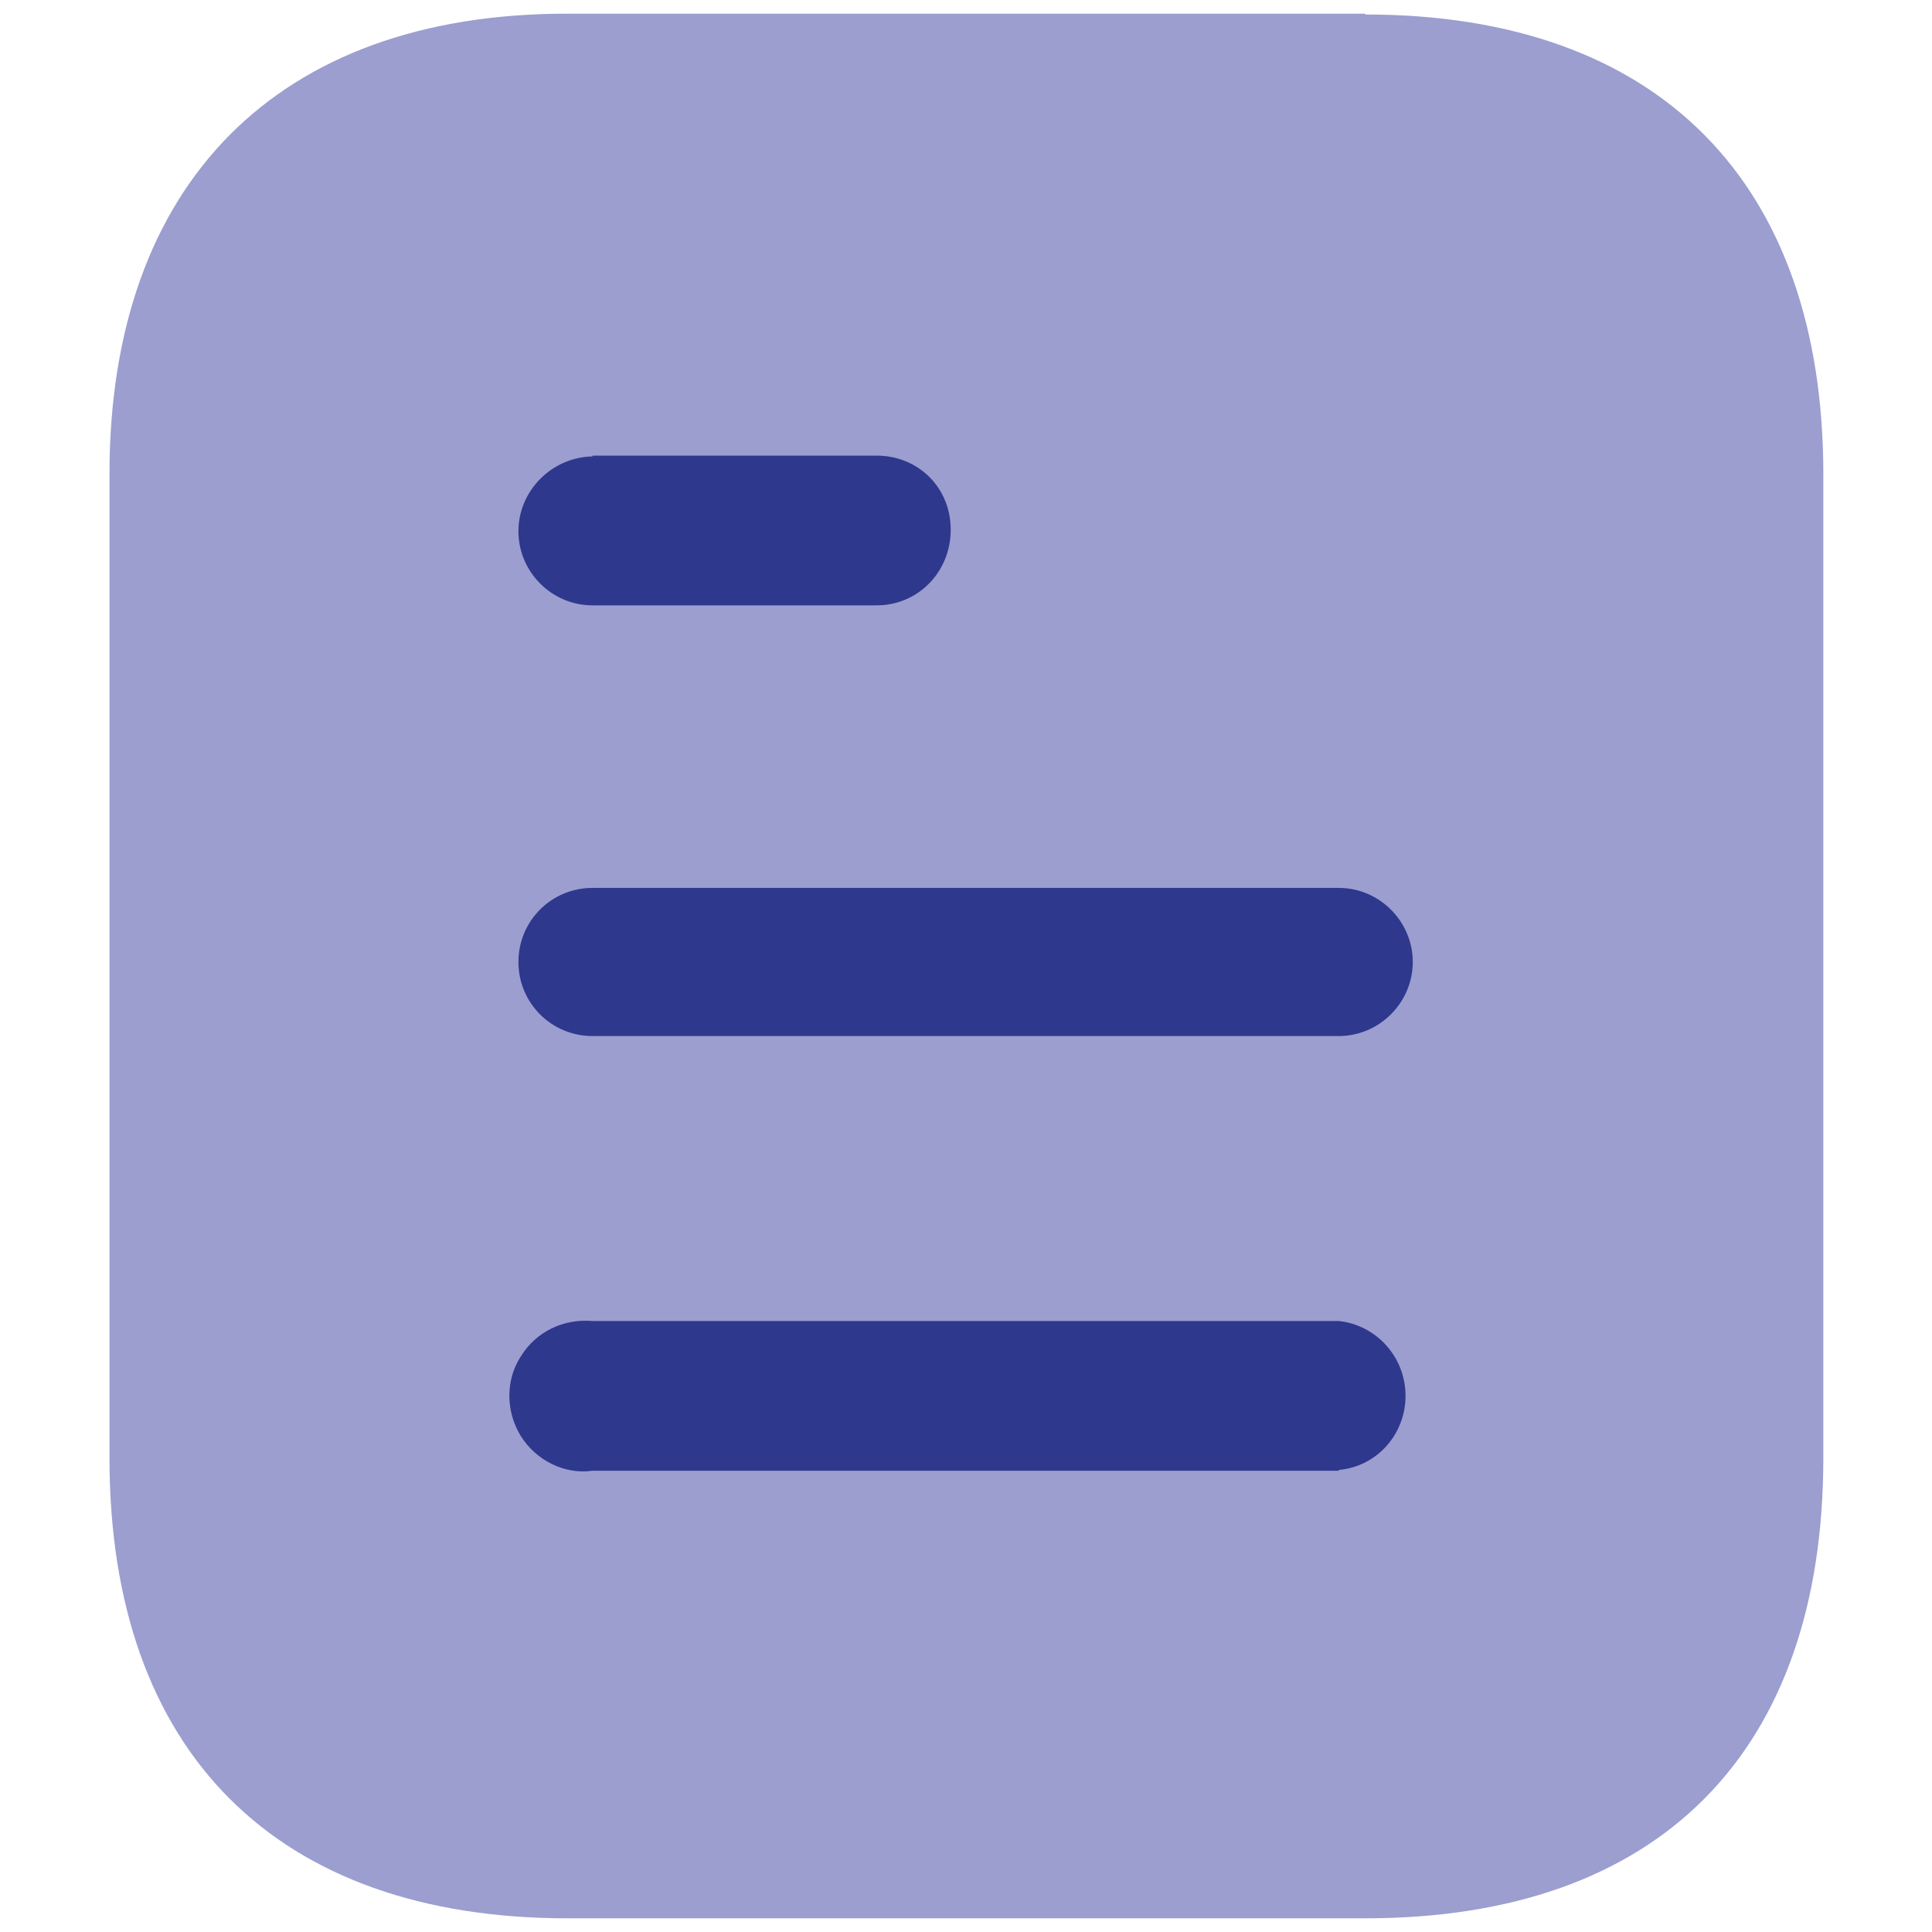
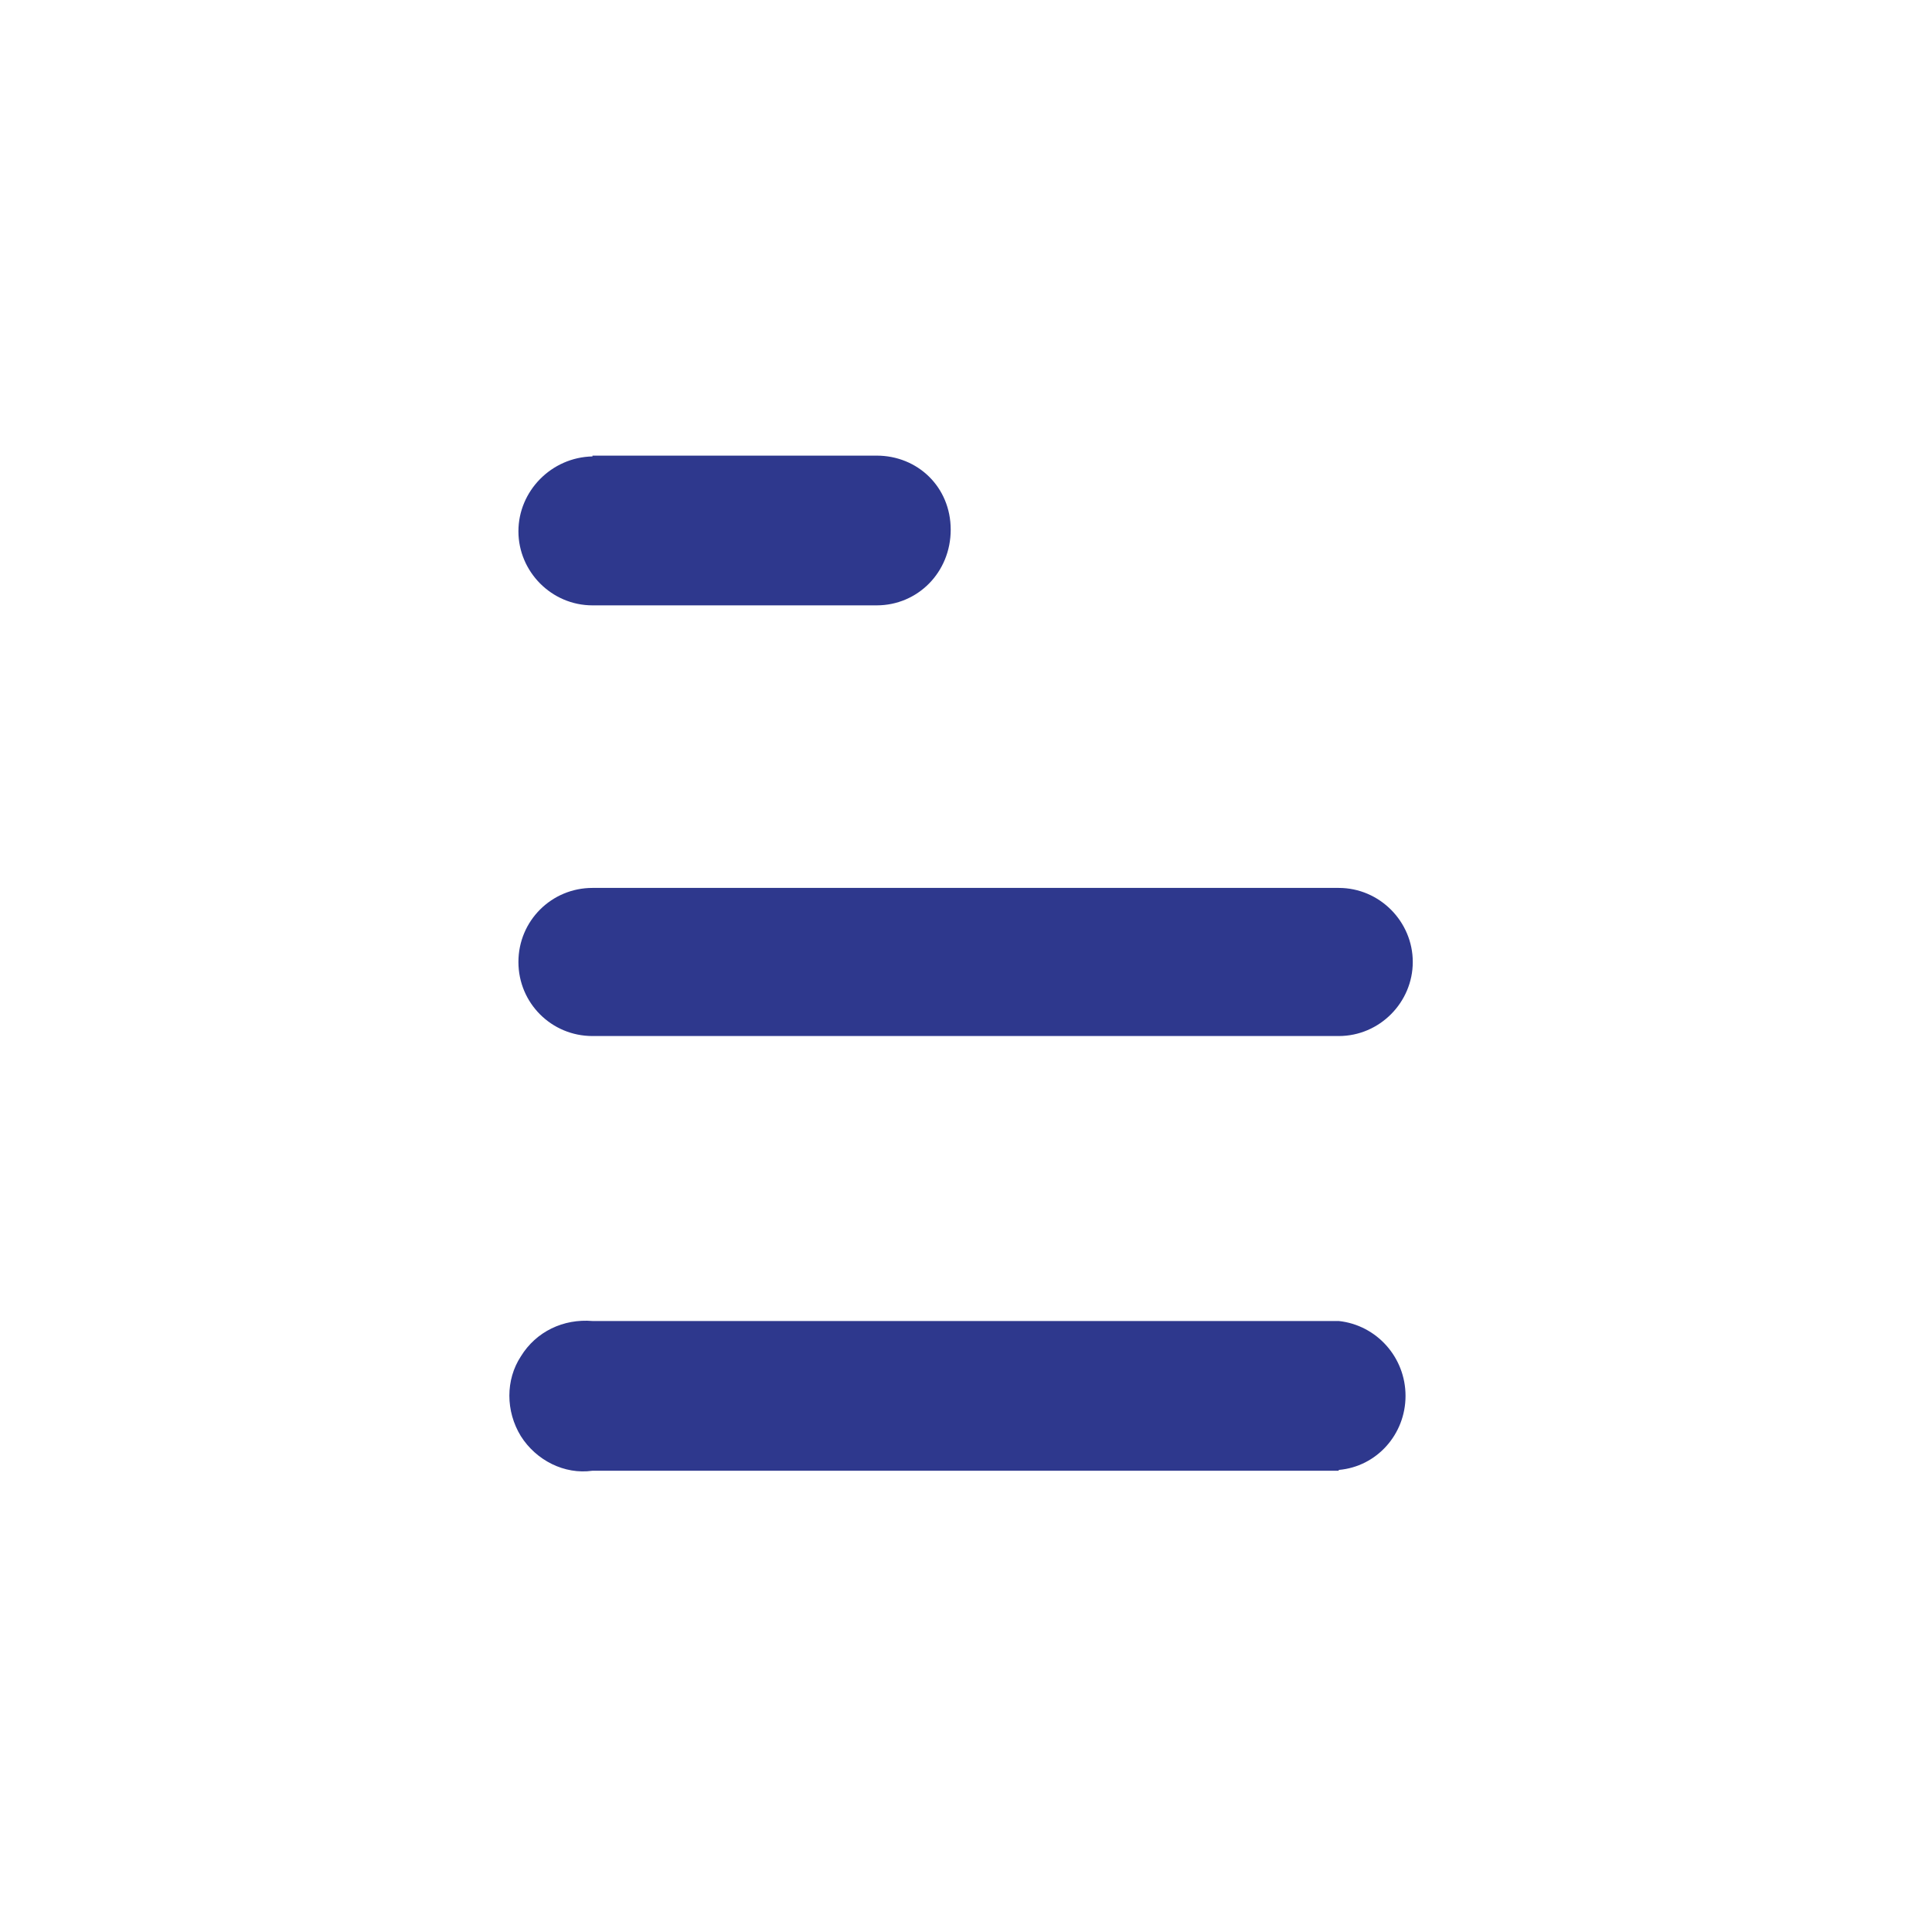
<svg xmlns="http://www.w3.org/2000/svg" id="Layer_1" viewBox="0 0 24 24">
  <defs>
    <style>.cls-1{fill:#2e388d;fill-rule:evenodd;}.cls-2{fill:#9b9ecf;}</style>
  </defs>
-   <path class="cls-2" d="m16.96.17H7.04C3.45.17,1.36,2.28,1.36,5.89v12.22c0,3.67,2.09,5.72,5.69,5.72h9.91c3.65,0,5.69-2.06,5.69-5.72V5.89c0-3.61-2.03-5.71-5.69-5.71" />
  <path class="cls-1" d="m7.36,5.67h0c-.51.01-.92.43-.92.93s.41.92.92.92h3.53c.51,0,.92-.41.92-.94s-.41-.92-.92-.92h-3.53Zm9.27,7.2H7.36c-.51,0-.92-.41-.92-.92s.41-.92.92-.92h9.27c.51,0,.92.42.92.92s-.41.92-.92.92Zm0,5.4H7.36c-.35.05-.7-.13-.89-.43-.19-.31-.19-.7,0-.99.19-.31.53-.47.89-.44h9.27c.47.05.83.45.83.93s-.36.88-.83.92Z" />
</svg>